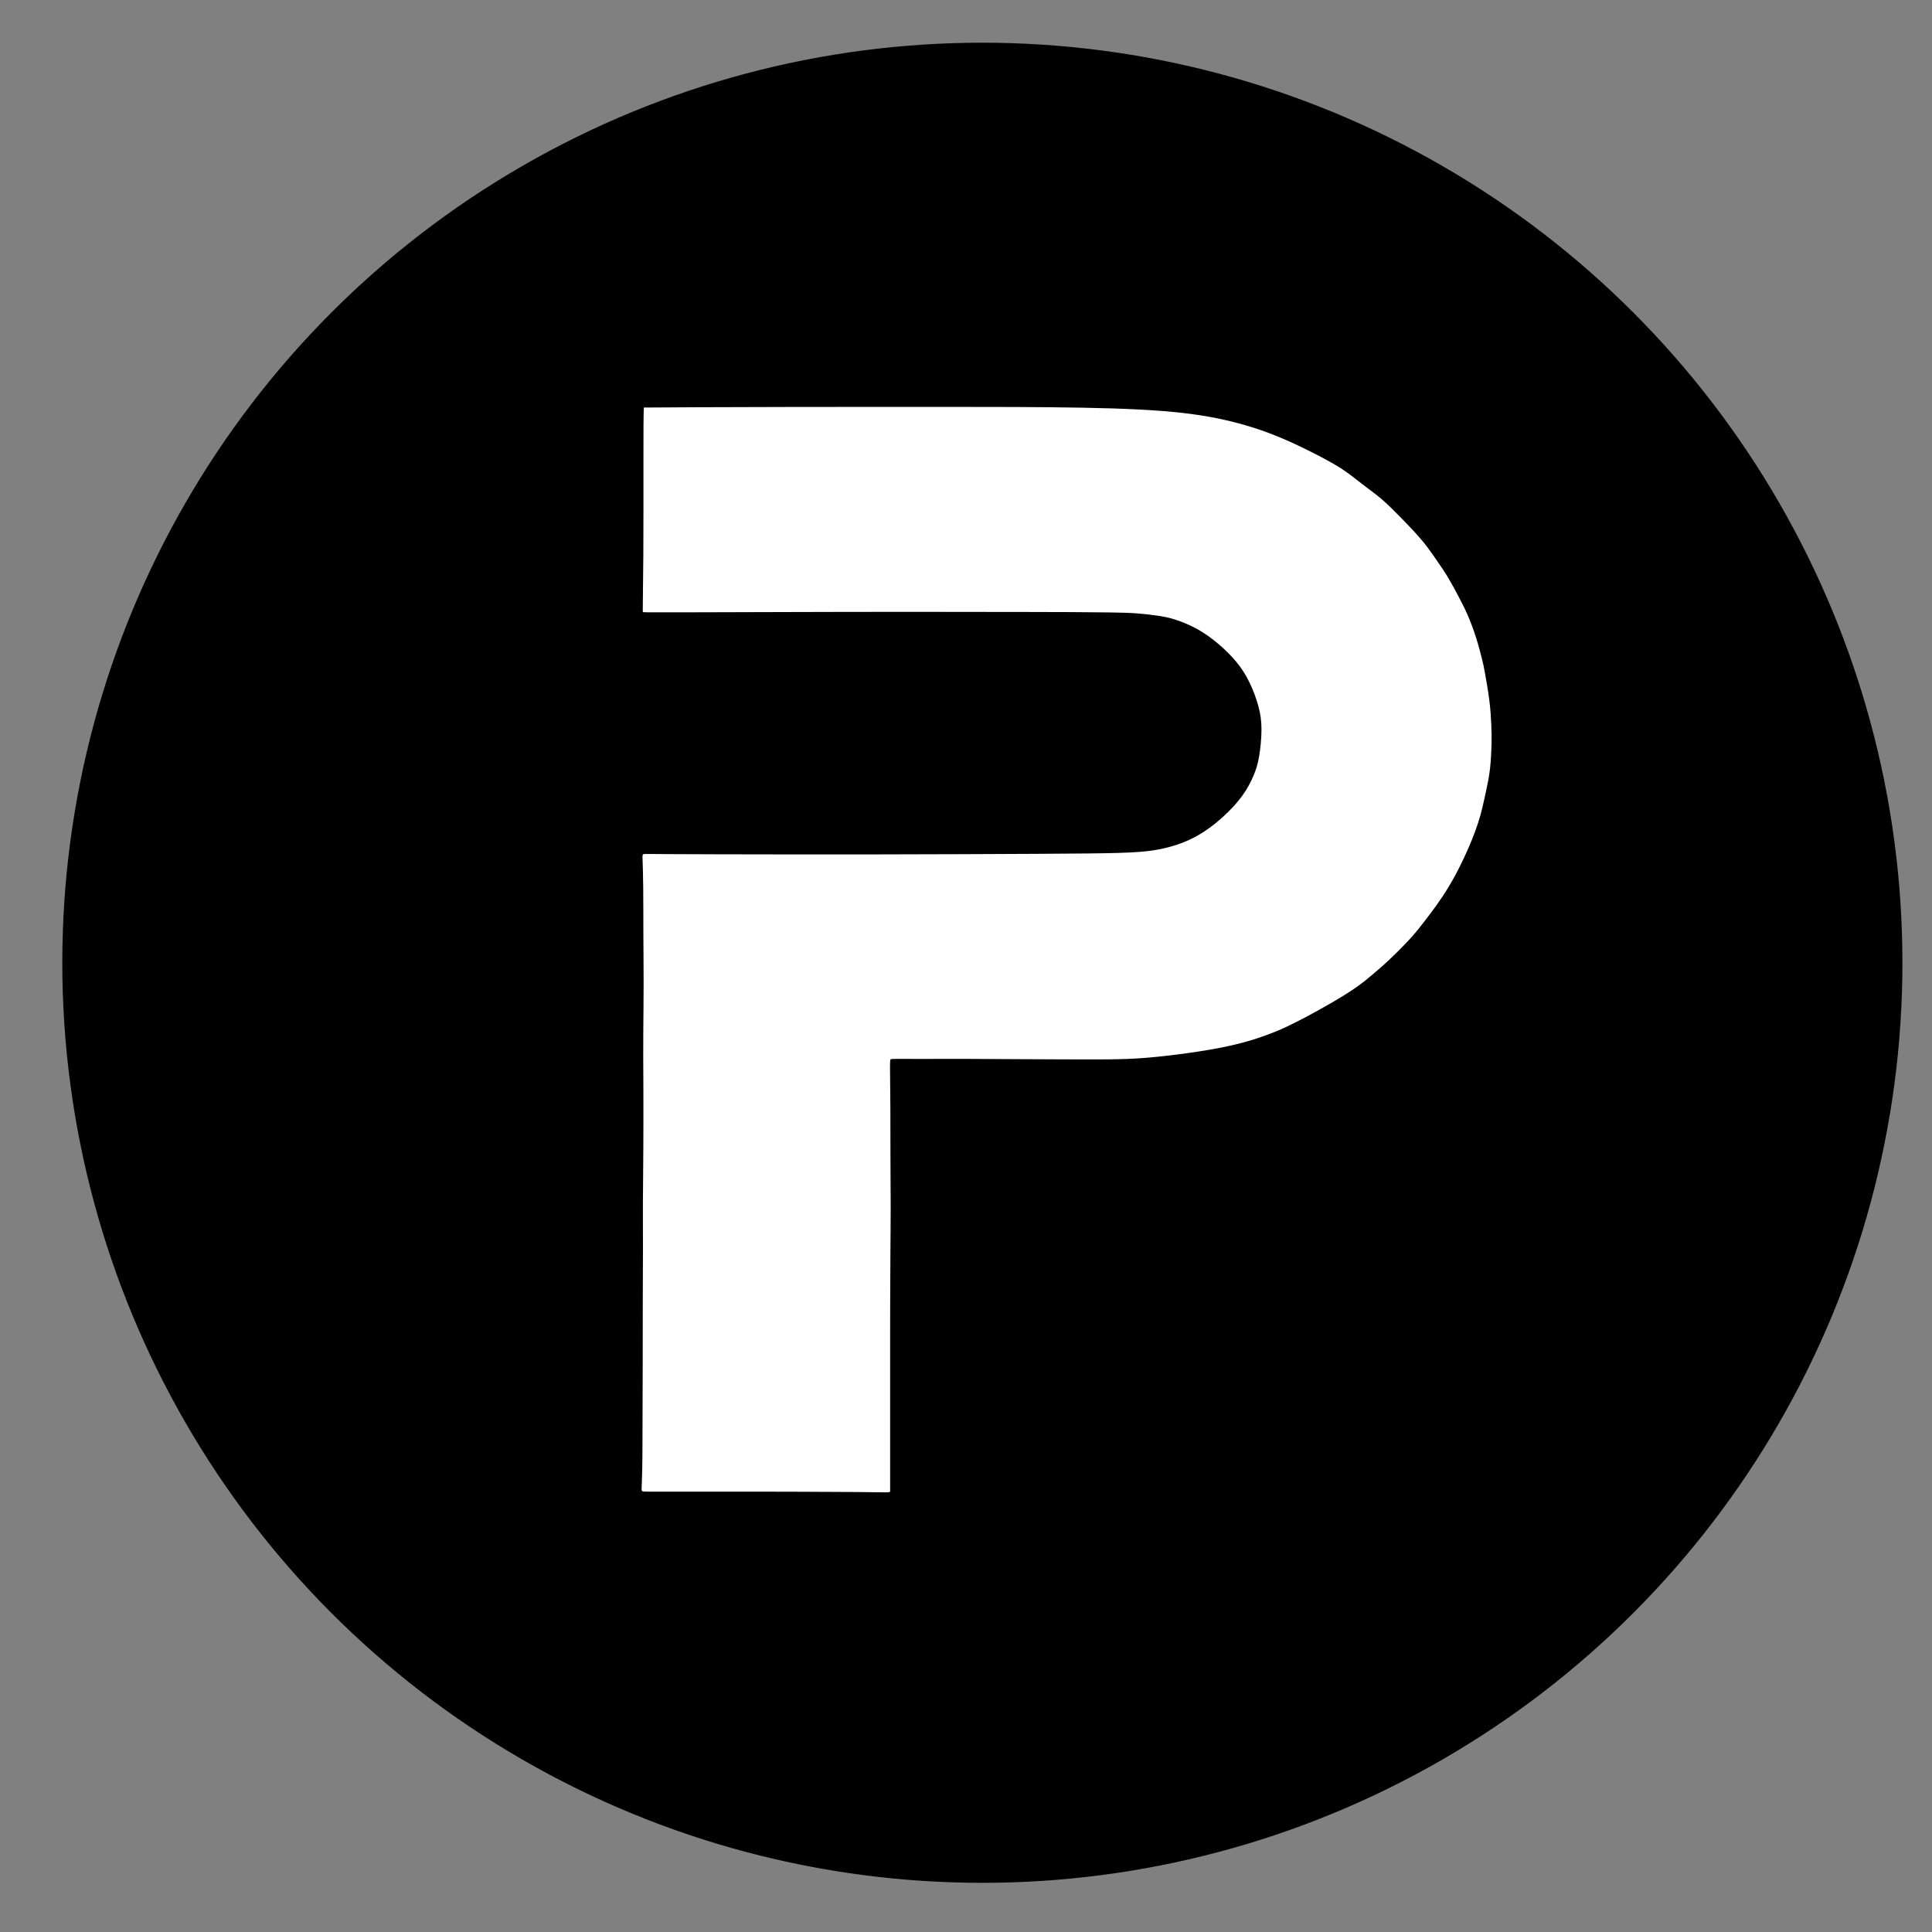
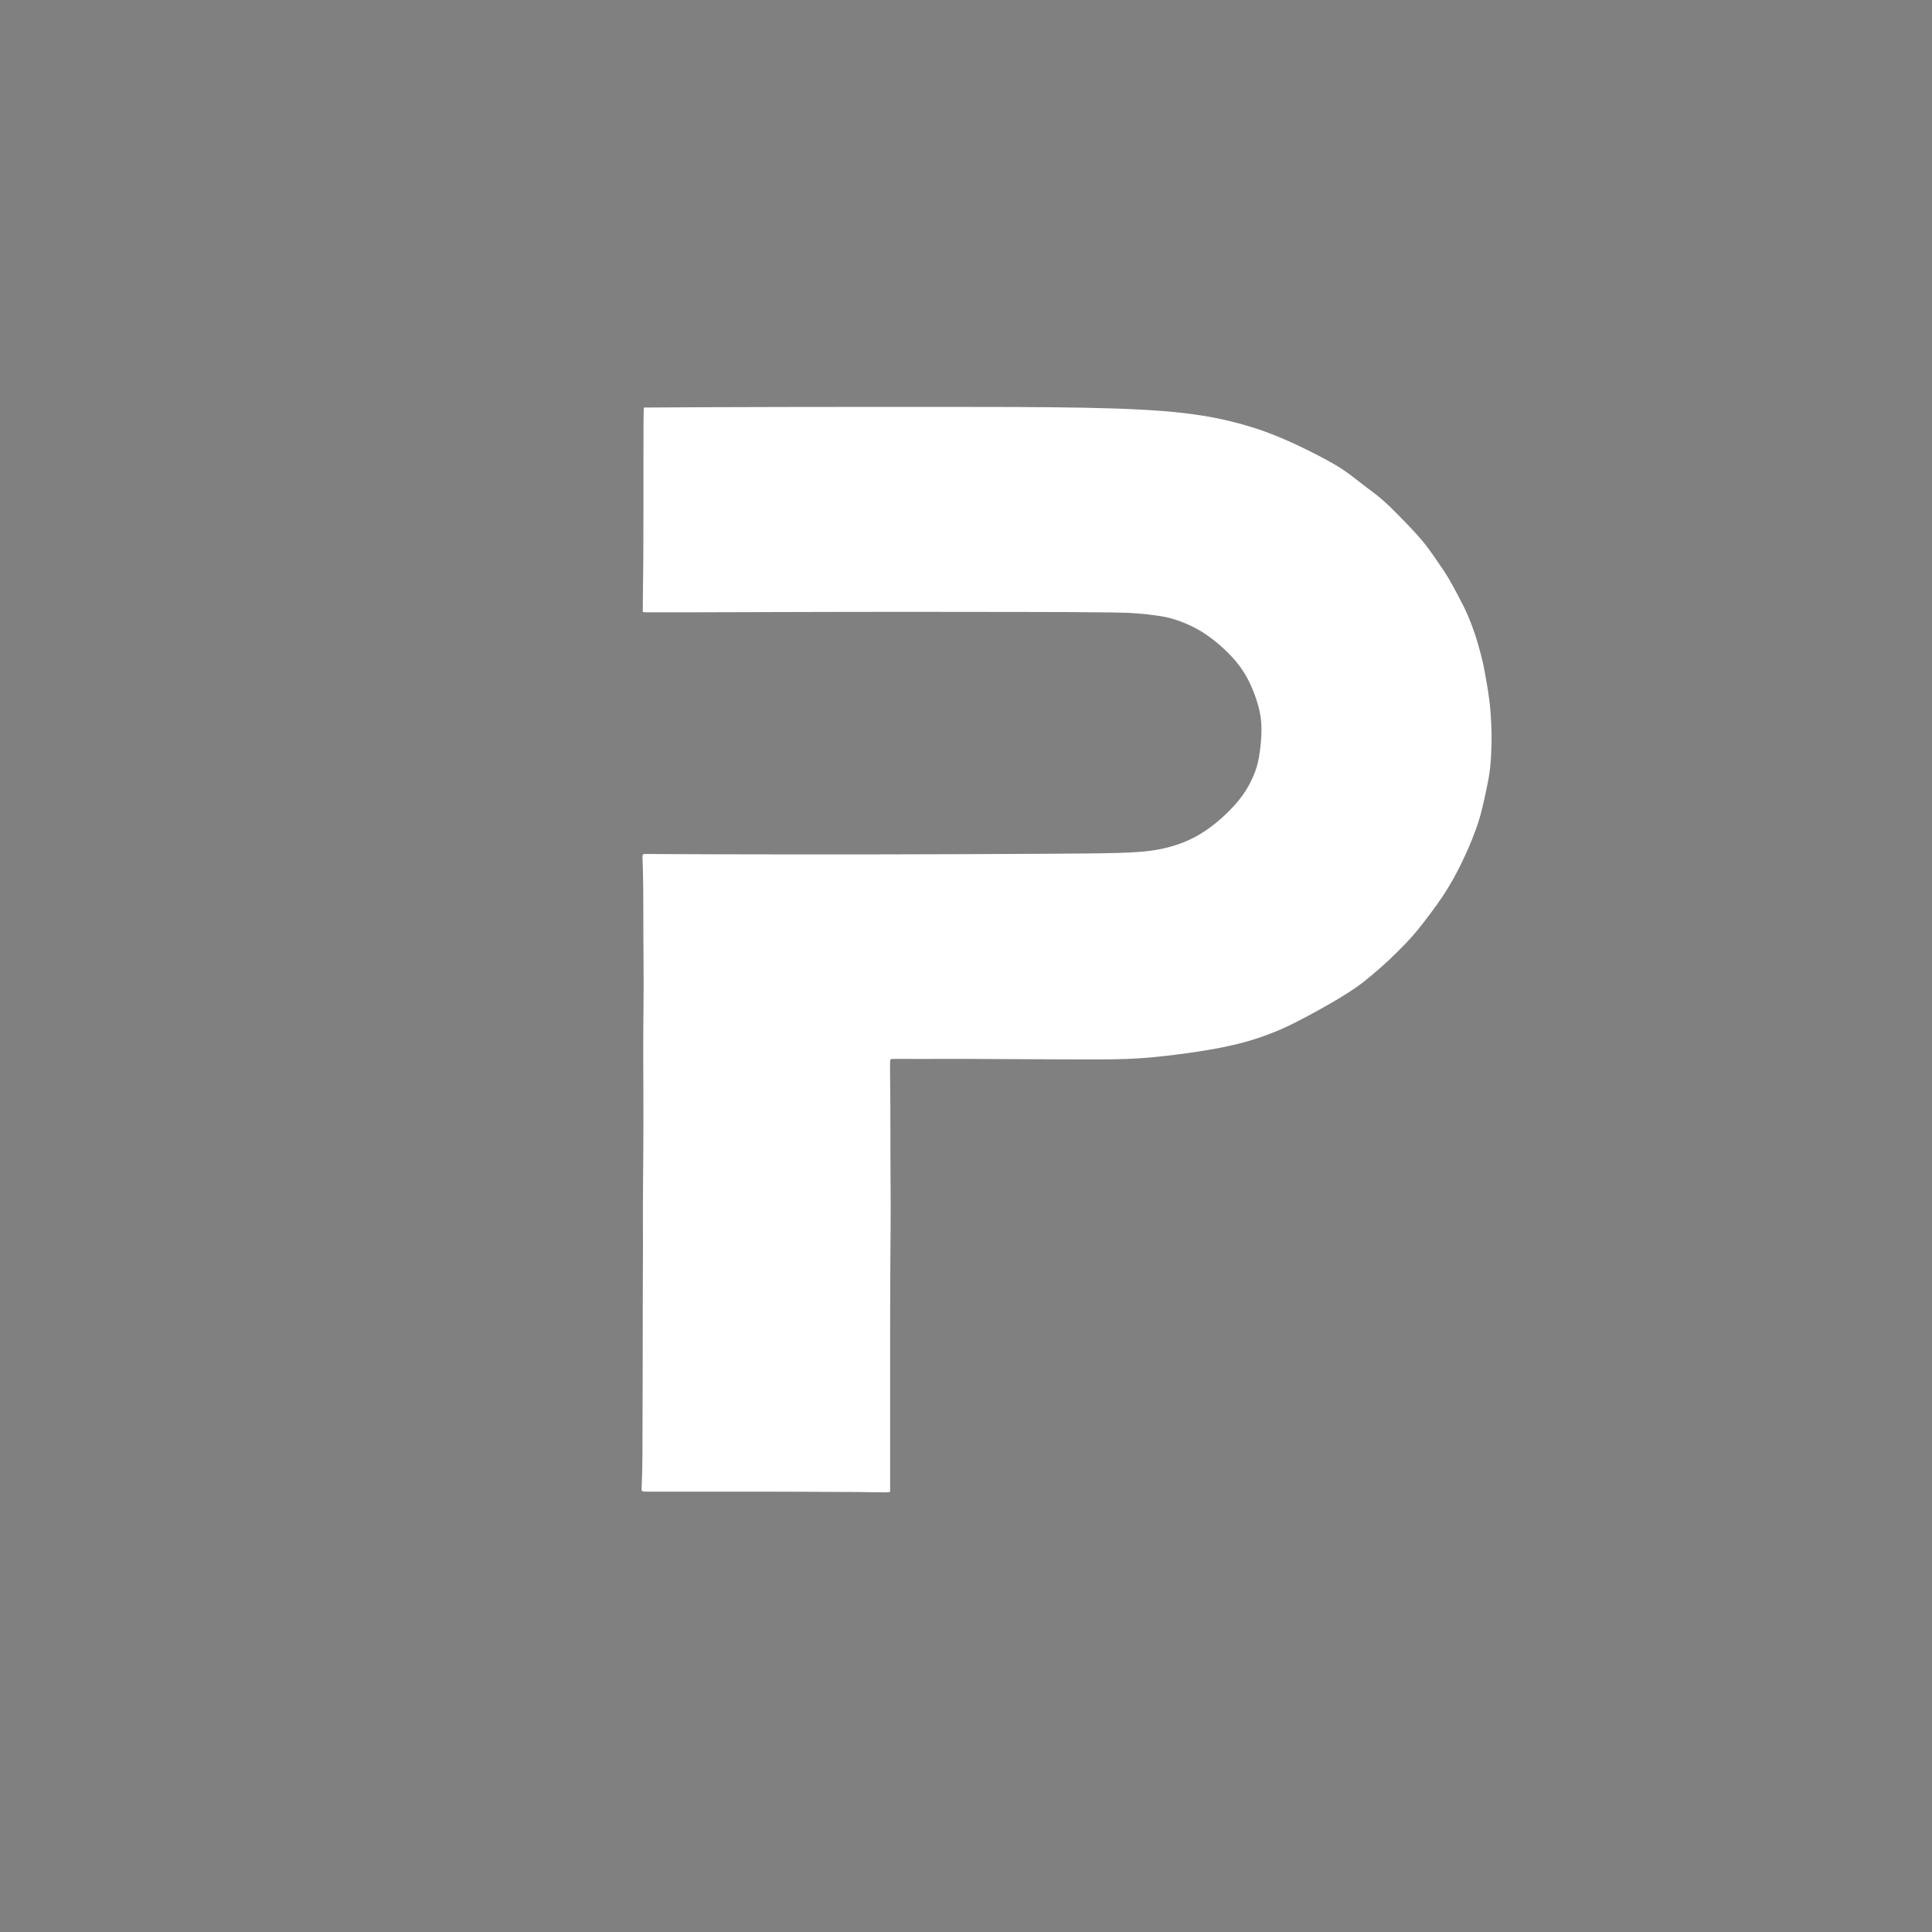
<svg xmlns="http://www.w3.org/2000/svg" xml:space="preserve" width="16mm" height="16mm" version="1.1" style="shape-rendering:geometricPrecision;text-rendering:geometricPrecision;image-rendering:optimizeQuality;fill-rule:evenodd;clip-rule:evenodd;" viewBox="0 0 1600 1600">
  <rect x="0" y="0" width="1600" height="1600" fill="#808080" stroke="none" />
  <defs>
    <style type="text/css">
    .str0 {stroke:#000;stroke-width:3.53;stroke-linecap:round;stroke-linejoin:round;stroke-miterlimit:22.926}
    .fil2 {fill:#fff}
    .fil0 {fill:#000}
    .fil3 {fill:#000}
    .fil1 {fill:#000;fill-rule:nonzero}
  </style>
  </defs>
  <g id="Camada_x0020_1">
-     <circle class="fil0 str0" cx="813.55" cy="797.32" r="760.19" />
    <path class="fil2" d="M533.17 337.51c11.84,-0.09 23.68,-0.18 45.05,-0.26 21.37,-0.09 52.26,-0.18 81.65,-0.23 29.38,-0.04 57.26,-0.04 76.08,-0.04 18.82,0 28.57,0 55.24,0 26.68,0 70.26,0 105.47,0.65 35.2,0.65 62.02,1.95 83.24,4.4 21.22,2.44 36.84,6.03 48.84,9.38 12,3.35 20.39,6.46 27.8,9.44 7.4,2.98 13.81,5.82 22.25,9.92 8.44,4.08 18.9,9.42 26.4,13.82 7.5,4.4 12.04,7.87 15.89,10.85 3.85,2.97 7,5.47 10.85,8.36 3.85,2.88 8.4,6.17 13.18,10.35 4.79,4.18 9.82,9.25 14.36,13.87 4.54,4.62 8.59,8.81 12.29,12.85 3.7,4.04 7.05,7.96 10.26,12.18 3.21,4.22 6.27,8.76 9.13,12.94 2.86,4.17 5.53,8 8.39,12.8 2.86,4.8 5.92,10.58 8.59,15.65 2.66,5.06 4.93,9.42 7.32,14.91 2.38,5.49 4.88,12.11 7.06,19 2.17,6.9 4.01,14.05 5.07,18.38 1.05,4.33 1.32,5.84 2.26,11.04 0.94,5.2 2.54,14.1 3.54,21.97 1,7.87 1.39,14.72 1.64,20.45 0.25,5.74 0.34,10.36 0.2,16.45 -0.15,6.09 -0.54,13.65 -1.28,20.1 -0.75,6.44 -1.83,11.78 -2.97,17.11 -1.13,5.33 -2.31,10.67 -3.35,15.03 -1.04,4.35 -1.93,7.73 -3.55,12.67 -1.63,4.93 -4,11.42 -7.16,18.84 -3.16,7.43 -7.11,15.78 -10.96,23.04 -3.85,7.25 -7.59,13.4 -11.09,18.69 -3.49,5.28 -6.73,9.7 -10.32,14.48 -3.59,4.77 -7.51,9.91 -10.86,14.02 -3.36,4.1 -6.14,7.16 -10,11.17 -3.87,4.02 -8.82,8.99 -13.56,13.43 -4.75,4.44 -9.3,8.35 -13.45,11.86 -4.14,3.52 -7.89,6.63 -13.29,10.41 -5.41,3.79 -12.46,8.25 -21.79,13.63 -9.33,5.38 -20.92,11.68 -29.58,16.02 -8.67,4.35 -14.39,6.76 -20.61,9.11 -6.21,2.36 -12.93,4.67 -20.95,6.86 -8.02,2.19 -17.36,4.26 -28.58,6.2 -11.22,1.93 -24.33,3.74 -35.9,5.06 -11.57,1.33 -21.6,2.16 -32.23,2.58 -10.64,0.42 -21.89,0.42 -29.64,0.42 -7.74,0 -11.99,0 -24.18,-0.05 -12.19,-0.05 -32.32,-0.14 -47.72,-0.22 -15.4,-0.08 -26.05,-0.15 -33.4,-0.18 -7.36,-0.03 -11.41,-0.02 -17.15,0.01 -5.75,0.02 -13.2,0.06 -20.21,0.04 -7,-0.01 -13.57,-0.07 -17.49,-0.06 -3.92,0.01 -5.2,0.1 -5.94,0.19 -0.74,0.09 -0.94,0.18 -0.94,7.19 0.01,7.02 0.23,20.96 0.3,33.45 0.08,12.49 0.01,23.52 0.05,37.4 0.04,13.88 0.19,30.6 0.2,44.12 0,13.51 -0.13,23.82 -0.22,37.34 -0.1,13.51 -0.16,30.22 -0.19,41.38 -0.03,11.16 -0.04,16.76 -0.04,24.18 0,7.43 0,16.68 0,29.39 0,12.72 0,28.9 0,44.5 0,15.61 0,30.64 0,39.75 0,9.11 0,12.31 0,14.58 0,2.27 0,3.6 0,4.4 0,0.8 0,1.07 -3.56,1.11 -3.55,0.05 -10.65,-0.13 -24.57,-0.27 -13.91,-0.13 -34.64,-0.22 -54.73,-0.26 -20.08,-0.05 -39.52,-0.05 -55.02,-0.05 -15.49,0 -27.04,0 -37.65,0 -10.61,0 -20.28,0 -25.21,0 -4.94,0 -5.14,0 -5.09,-2.58 0.05,-2.57 0.35,-7.73 0.51,-14.49 0.16,-6.76 0.19,-15.12 0.24,-29.79 0.05,-14.67 0.12,-35.65 0.16,-56.41 0.03,-20.75 0.03,-41.29 0.08,-57.96 0.05,-16.67 0.15,-29.48 0.15,-41.44 0,-11.95 -0.1,-23.06 -0.05,-36.13 0.05,-13.07 0.25,-28.1 0.34,-44.68 0.09,-16.59 0.08,-34.73 0.05,-48.23 -0.04,-13.5 -0.09,-22.36 -0.12,-29.02 -0.03,-6.67 -0.03,-11.15 0.05,-20.99 0.08,-9.84 0.25,-25.04 0.26,-39.15 0.01,-14.11 -0.14,-27.14 -0.2,-40.79 -0.05,-13.65 -0.01,-27.93 -0.13,-39.1 -0.13,-11.18 -0.41,-19.27 -0.55,-23.31 -0.14,-4.04 -0.14,-4.04 3.31,-4.02 3.45,0.02 10.35,0.06 17.41,0.11 7.06,0.04 14.26,0.09 42.44,0.16 28.18,0.06 77.33,0.15 127.72,0.09 50.39,-0.07 102.02,-0.3 136.75,-0.48 34.72,-0.19 52.56,-0.35 66.4,-0.75 13.84,-0.4 23.7,-1.04 33.48,-2.9 9.78,-1.86 19.49,-4.92 28.33,-9.41 8.83,-4.48 16.78,-10.38 23.7,-16.51 6.9,-6.14 12.76,-12.51 17.09,-18.47 4.33,-5.97 7.14,-11.53 9.25,-16.48 2.11,-4.94 3.53,-9.27 4.67,-15.83 1.15,-6.56 2.02,-15.34 2.03,-22.62 0,-7.29 -0.88,-13.08 -2.63,-19.49 -1.75,-6.41 -4.38,-13.44 -7.39,-19.61 -3,-6.17 -6.37,-11.49 -10.72,-16.77 -4.35,-5.28 -9.67,-10.52 -15.2,-15.19 -5.53,-4.67 -11.25,-8.76 -17.27,-12.1 -6.02,-3.33 -12.34,-5.91 -17.63,-7.64 -5.28,-1.73 -9.54,-2.61 -14.88,-3.41 -5.34,-0.8 -11.76,-1.53 -17.93,-1.97 -6.17,-0.45 -12.08,-0.62 -21.63,-0.75 -9.54,-0.14 -22.72,-0.24 -32.06,-0.29 -9.35,-0.05 -14.86,-0.06 -37.23,-0.1 -22.37,-0.04 -61.6,-0.12 -98.64,-0.11 -37.03,0 -71.87,0.09 -104.04,0.18 -32.18,0.09 -61.69,0.18 -80.29,0.22 -18.6,0.05 -26.3,0.05 -30.3,0 -4,-0.04 -4.29,-0.13 -4.44,-0.35 -0.15,-0.22 -0.15,-0.58 -0.05,-8.71 0.1,-8.14 0.3,-24.05 0.39,-37.34 0.1,-13.28 0.1,-23.94 0.1,-36.87 0,-12.94 0,-28.16 0,-41.19 0,-13.03 0,-23.88 0.05,-31.04 0.05,-7.15 0.15,-10.62 0.25,-14.09z" />
  </g>
</svg>